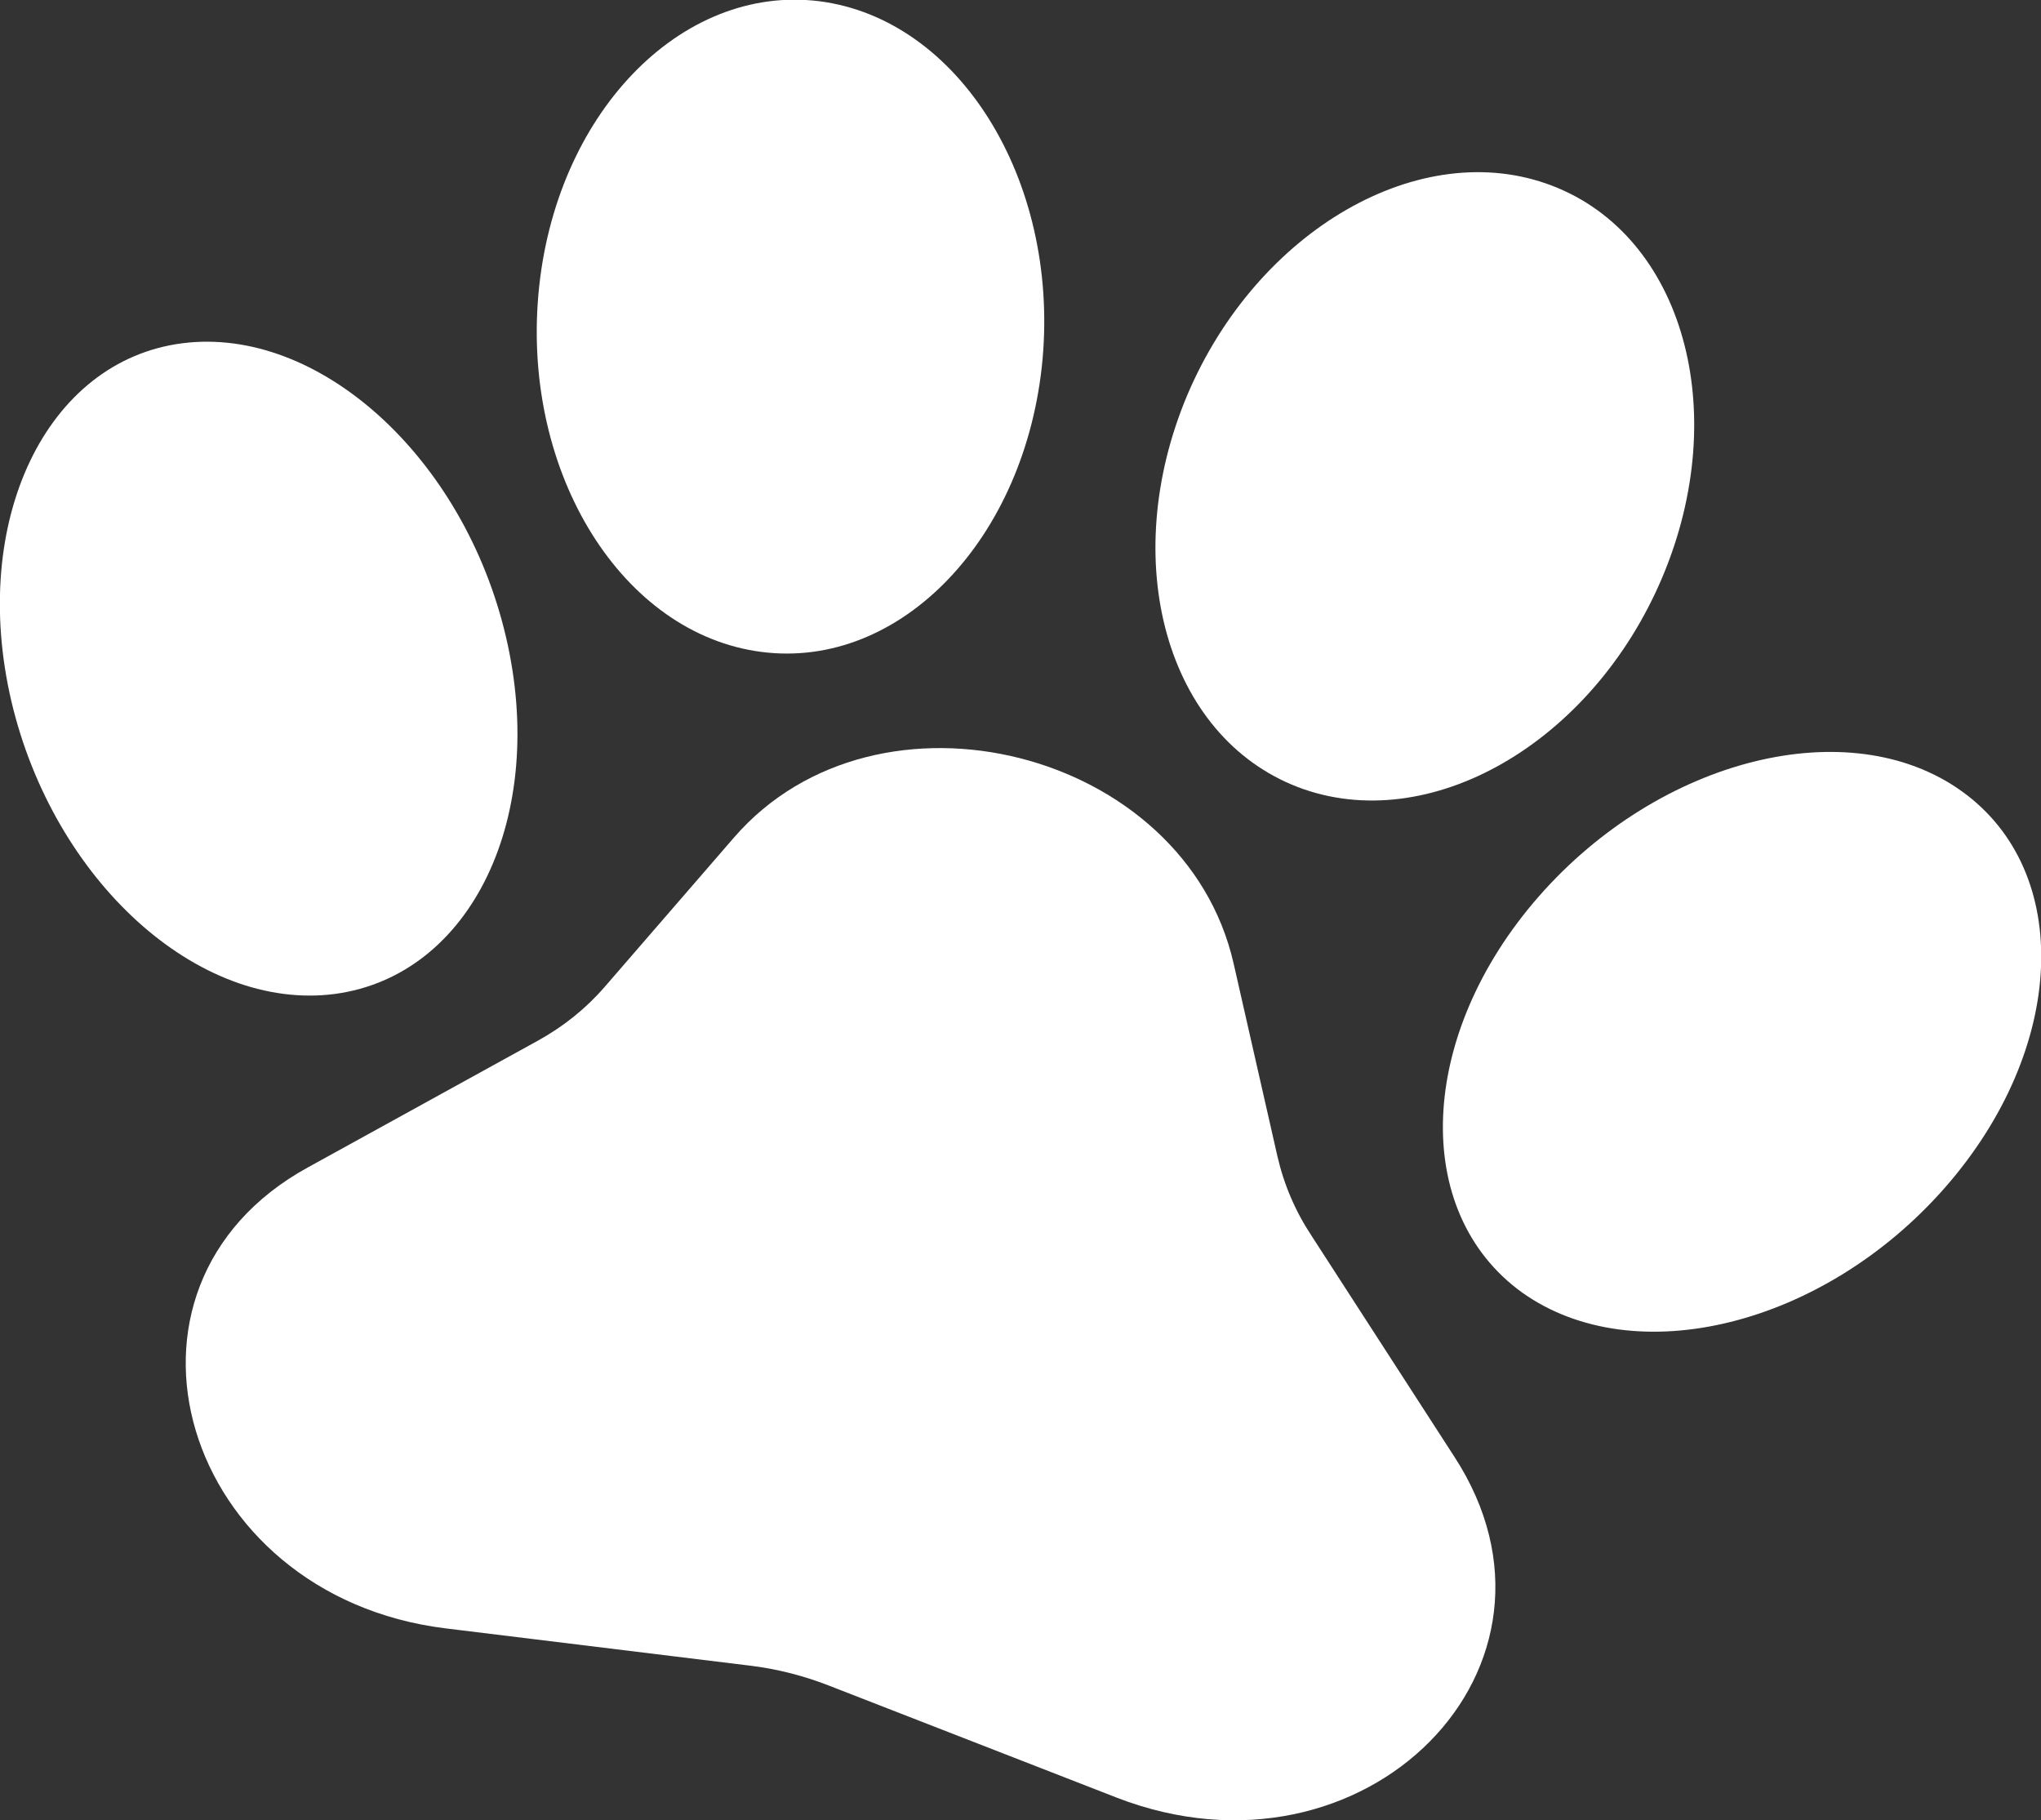
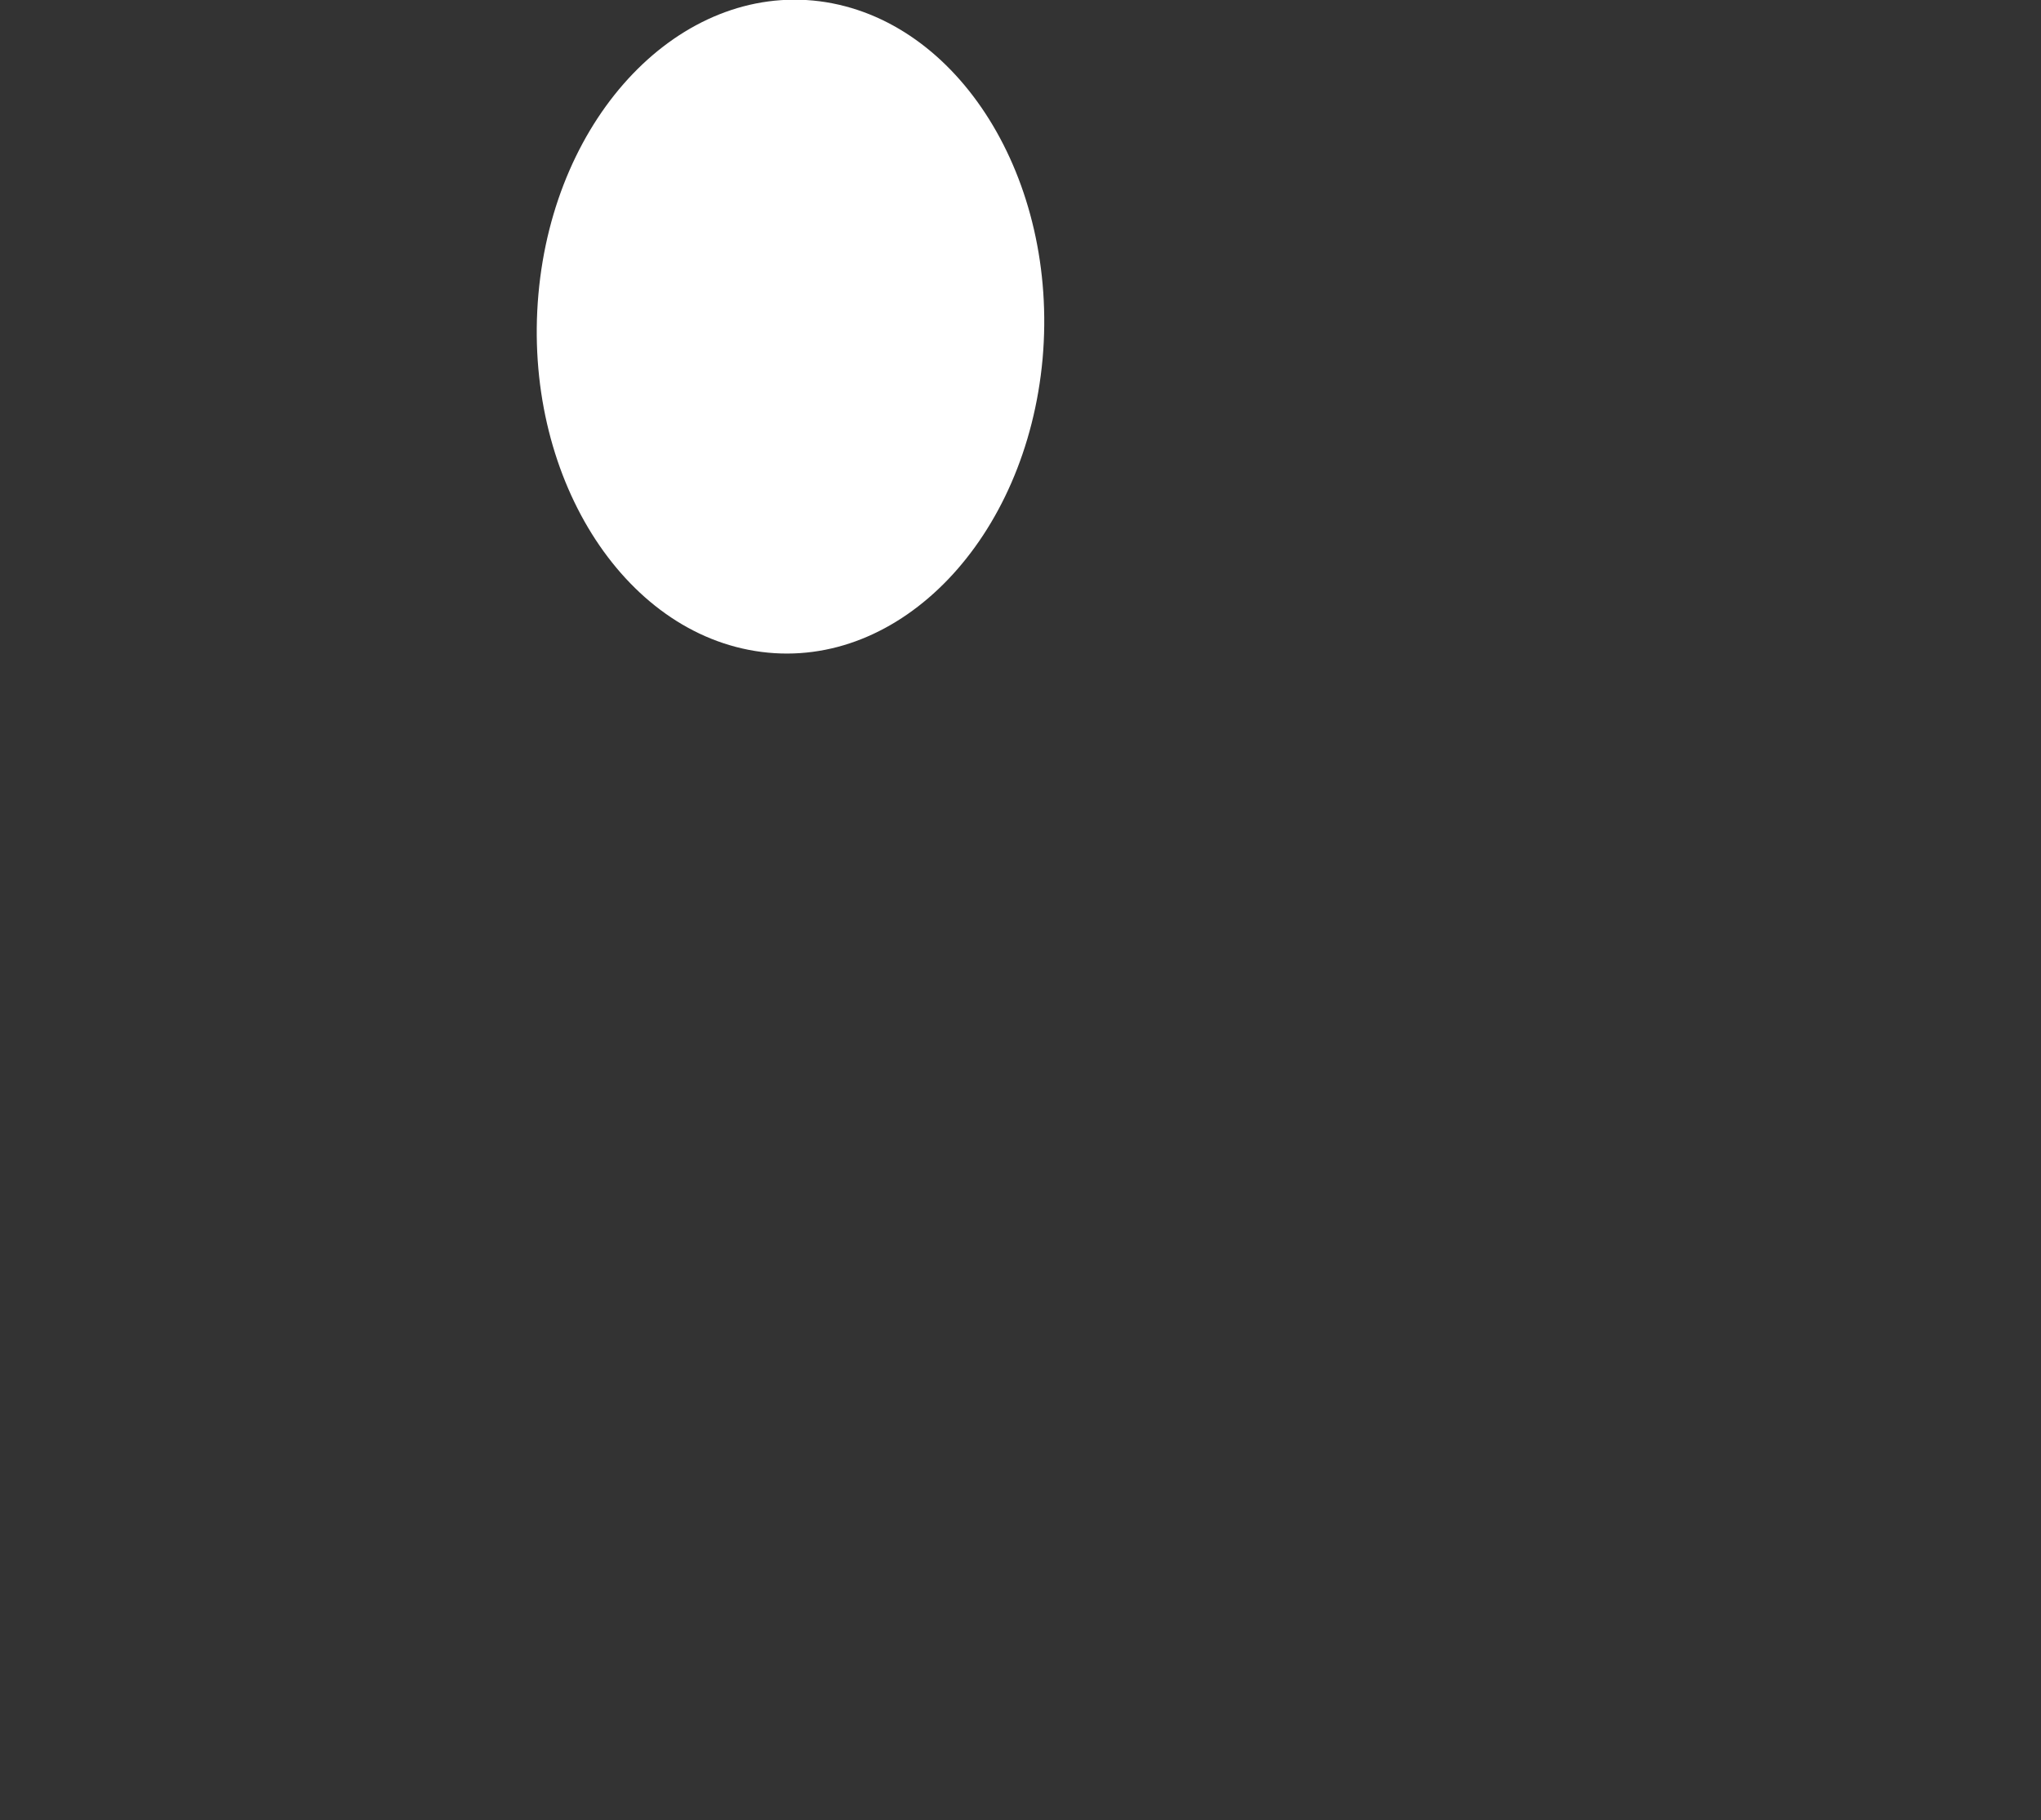
<svg xmlns="http://www.w3.org/2000/svg" version="1.1" id="圖層_1" x="0px" y="0px" viewBox="0 0 489.4 436.4" style="enable-background:new 0 0 489.4 436.4;" xml:space="preserve">
  <rect x="0" y="0" width="489.4" height="436.4" fill="#333333" stroke="none" />
  <style type="text/css">
	.st0{fill:#ffffff;}
</style>
  <g>
-     <path class="st0" d="M348.7,349.2l-34.2-52.9c-3.9-5.9-6.6-12.2-8.2-19.1L295.8,231c-11.7-51.4-85.4-69.9-119.8-30.2l-31,35.8   c-4.6,5.3-10,9.6-16.2,13l-55,30.3c-52.4,28.8-30.2,102.7,33,110.5l73.5,9c6.3,0.8,12.5,2.4,18.4,4.7l69.1,26.9   C327.3,454,381.4,399.4,348.7,349.2z" />
    <g>
      <g>
-         <path class="st0" d="M121.3,152.6c-10.1-43-44.9-74.5-77.6-70.3s-51,42.7-41,85.7c10.1,43.1,44.8,74.6,77.6,70.3     C113.1,233.9,131.4,195.6,121.3,152.6z" />
-       </g>
+         </g>
    </g>
    <path class="st0" d="M129.1,70.6c-3.8,43,20.1,81.4,53.5,85.7c33.3,4.3,63.5-27.2,67.4-70.3c3.8-43-20.1-81.4-53.5-85.7   C163.2-3.9,132.9,27.5,129.1,70.6z" />
-     <path class="st0" d="M311.2,188.7c31.4,12,70.6-10.5,87.4-50.3s5-81.9-26.5-93.9c-31.4-12-70.6,10.6-87.4,50.2   C267.9,134.6,279.7,176.6,311.2,188.7z" />
-     <path class="st0" d="M466.4,284.7c29.1-33.2,30.9-75.7,4-95s-72.3-8-101.4,25.2c-29.1,33.2-30.8,75.7-4,95   C392,329.1,437.3,317.9,466.4,284.7z" />
  </g>
</svg>